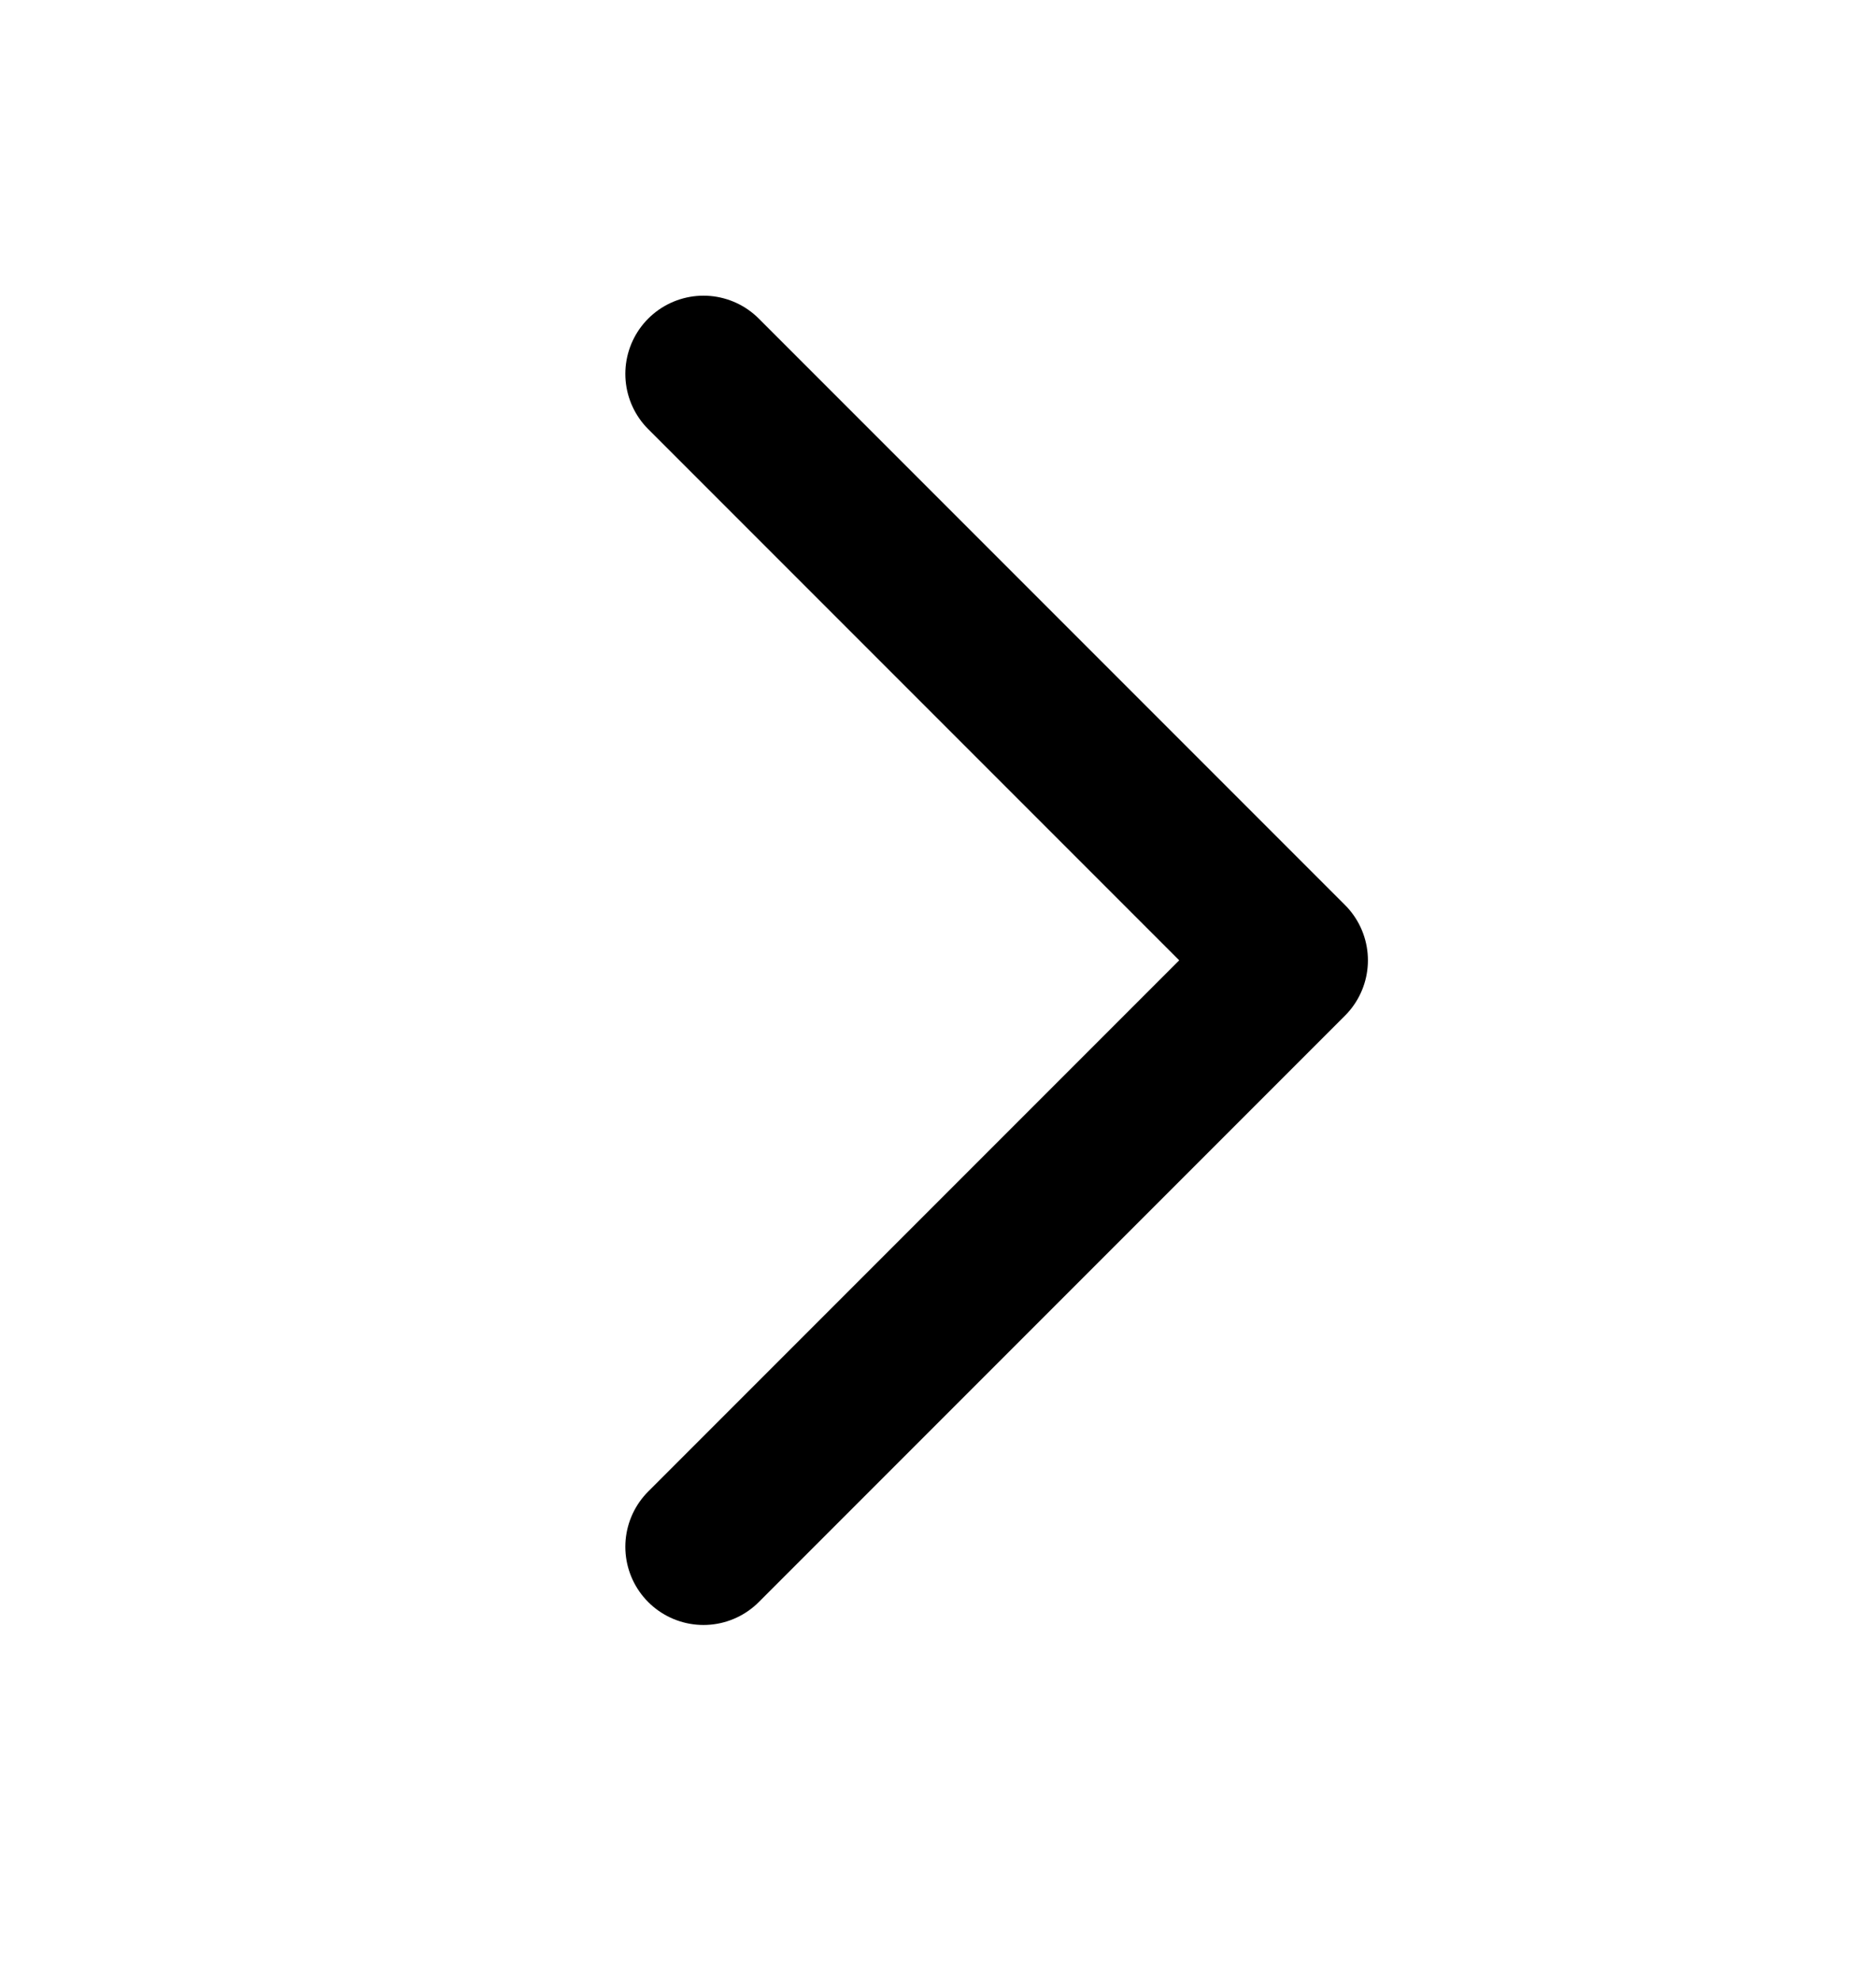
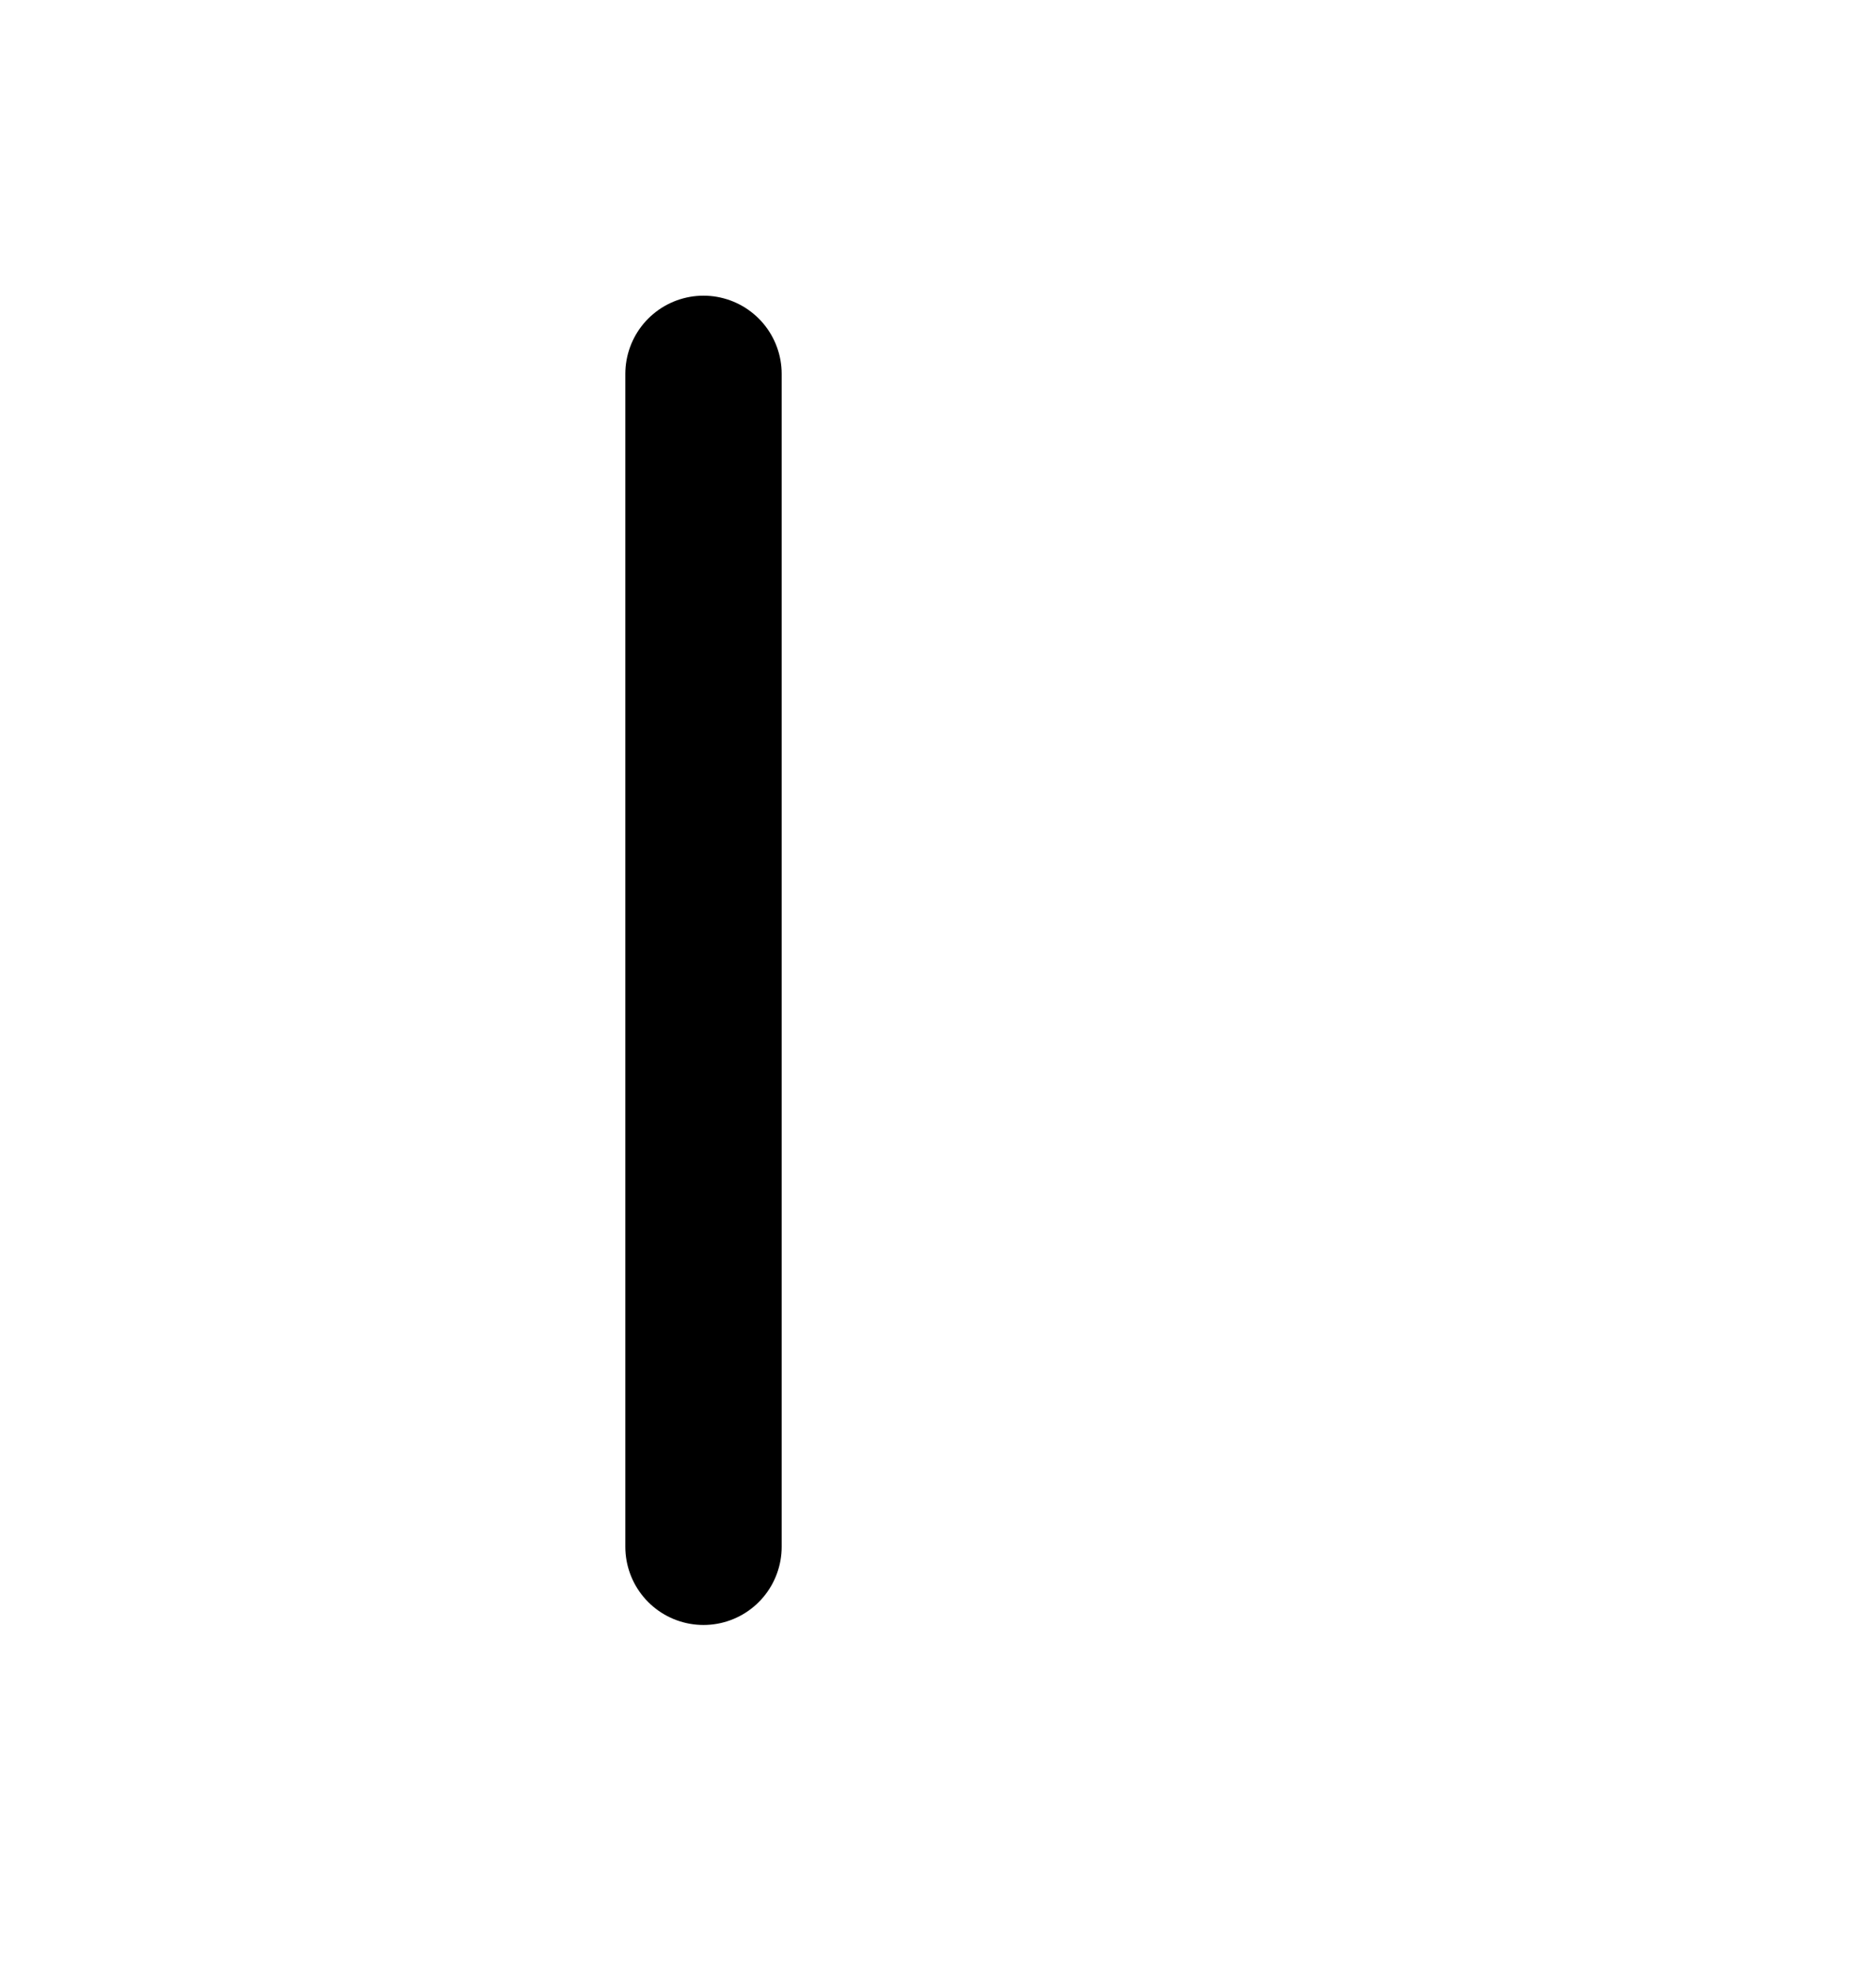
<svg xmlns="http://www.w3.org/2000/svg" width="18" height="19" viewBox="0 0 18 19" fill="none">
-   <path d="M6.75 3.586L12.375 9.211L6.75 14.836" stroke="black" stroke-width="1.5" stroke-linecap="round" stroke-linejoin="round" />
+   <path d="M6.75 3.586L6.75 14.836" stroke="black" stroke-width="1.5" stroke-linecap="round" stroke-linejoin="round" />
</svg>